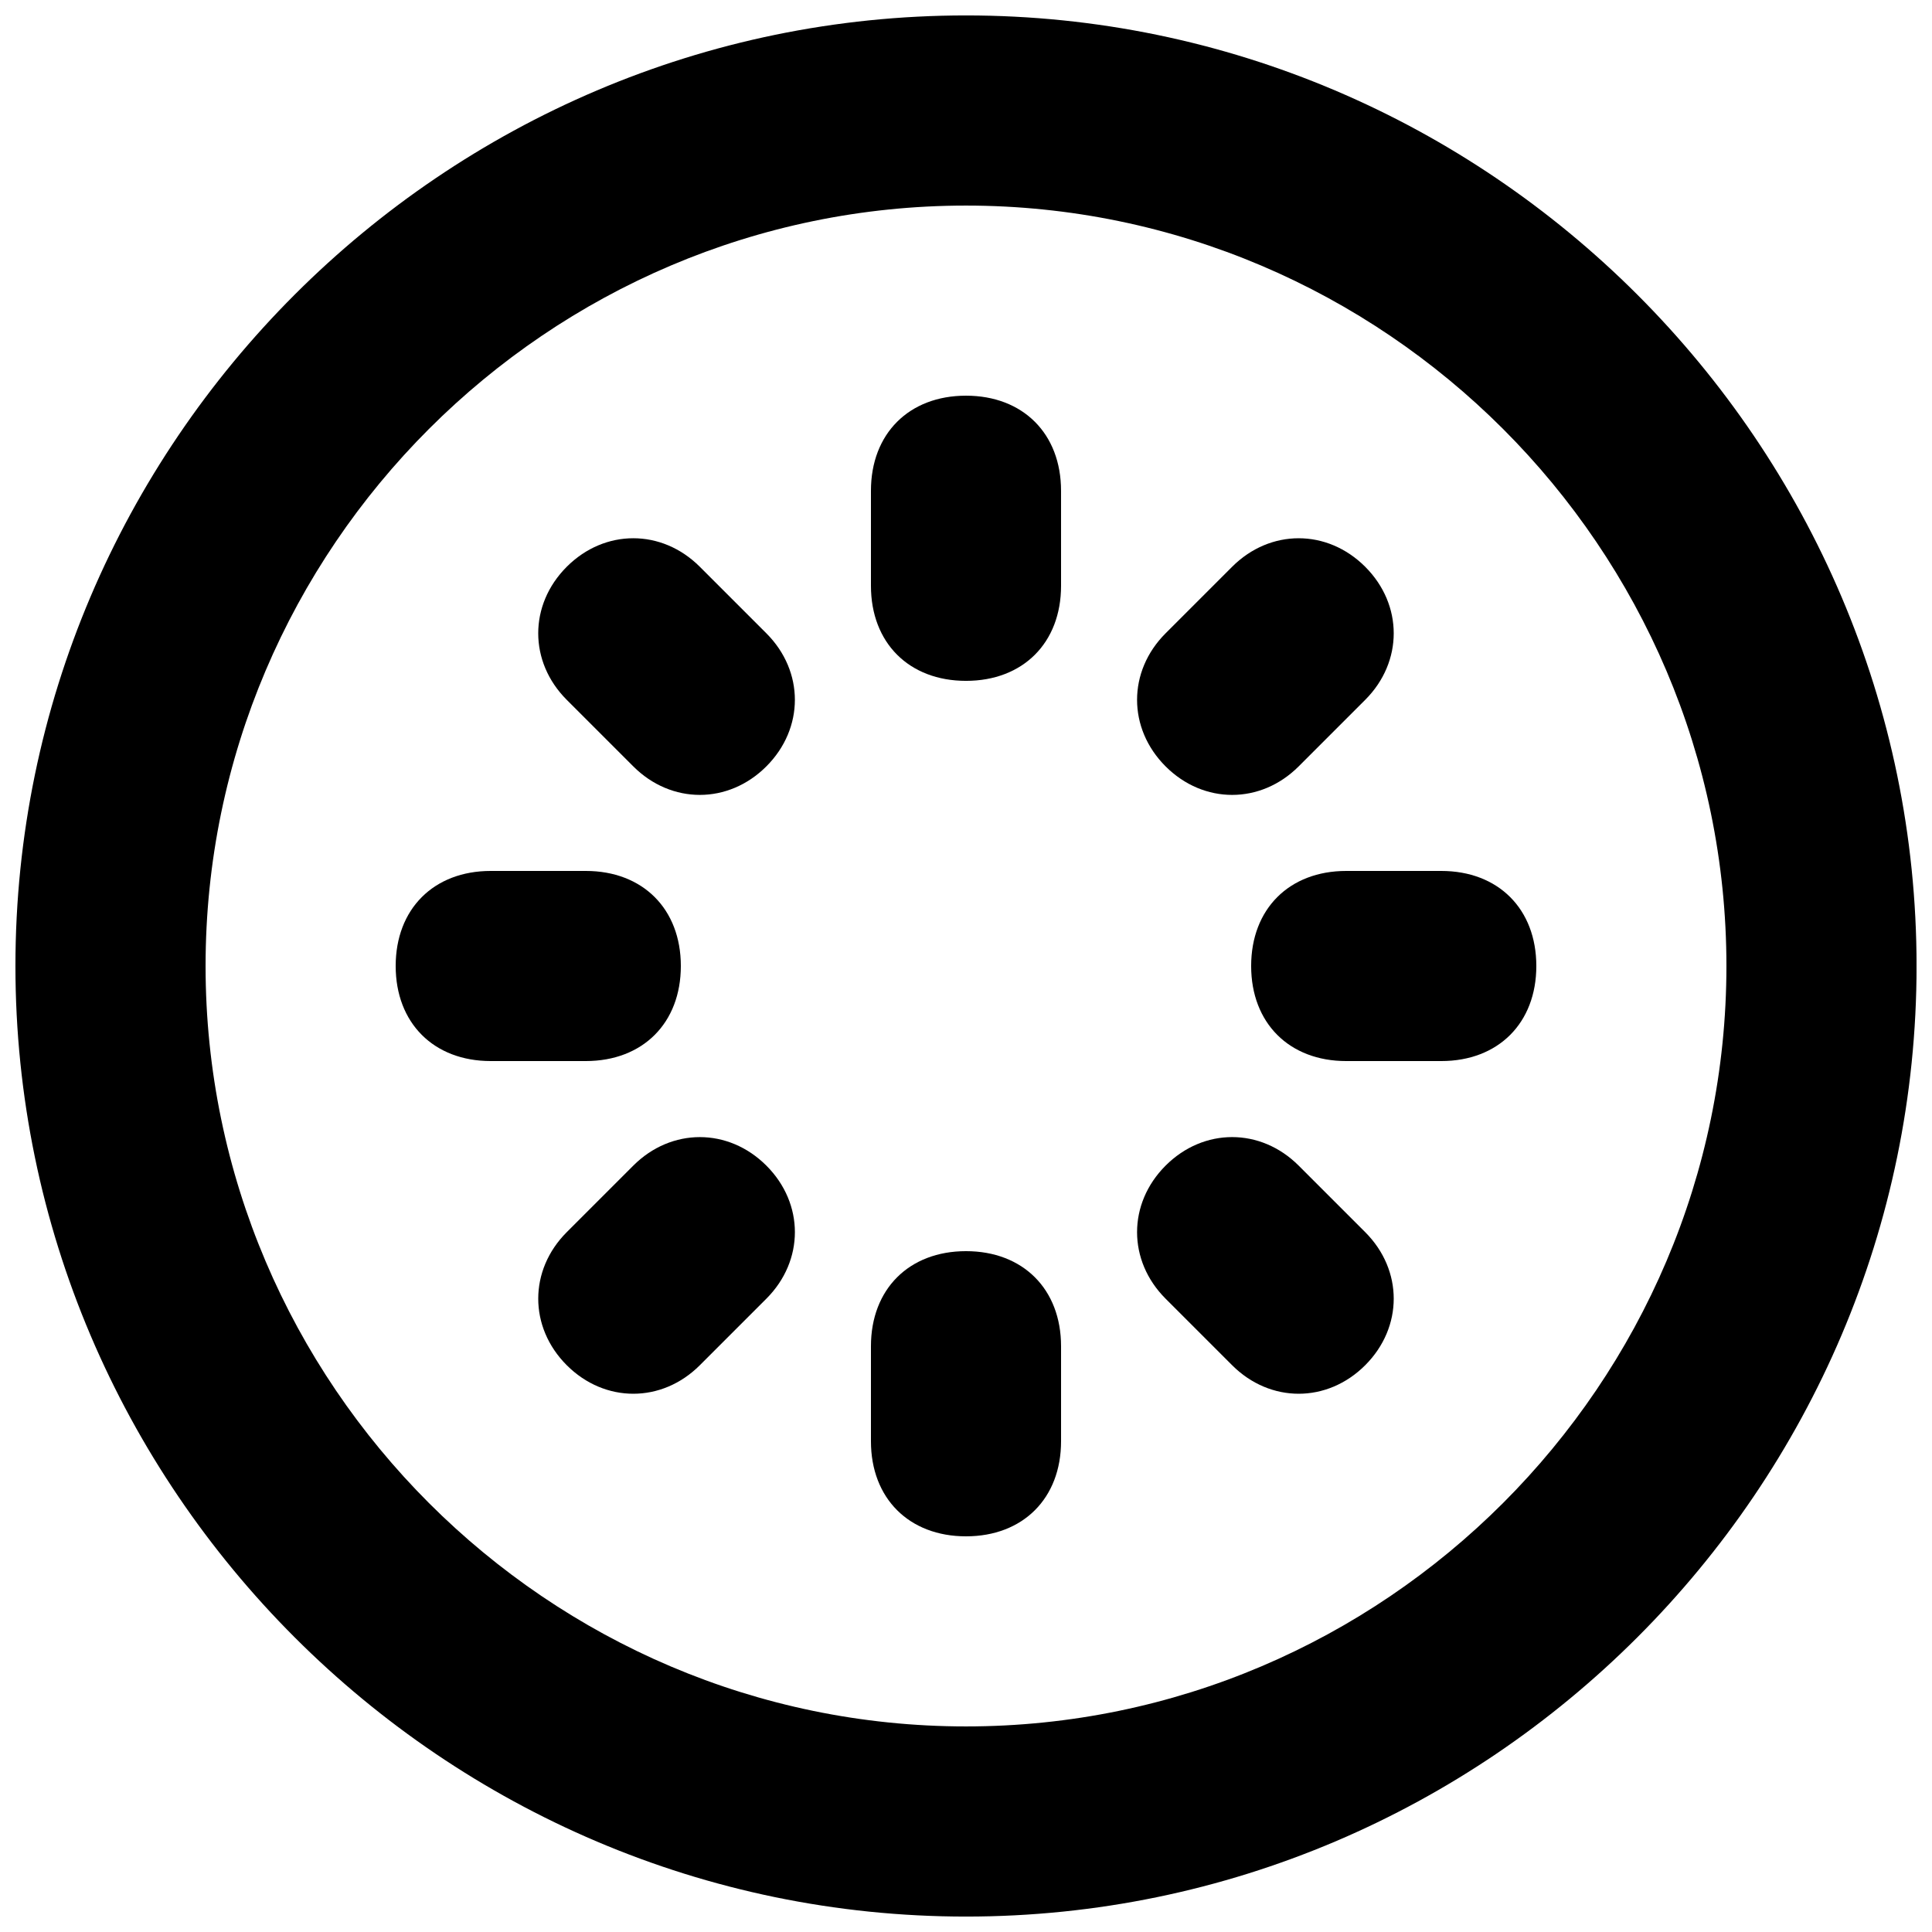
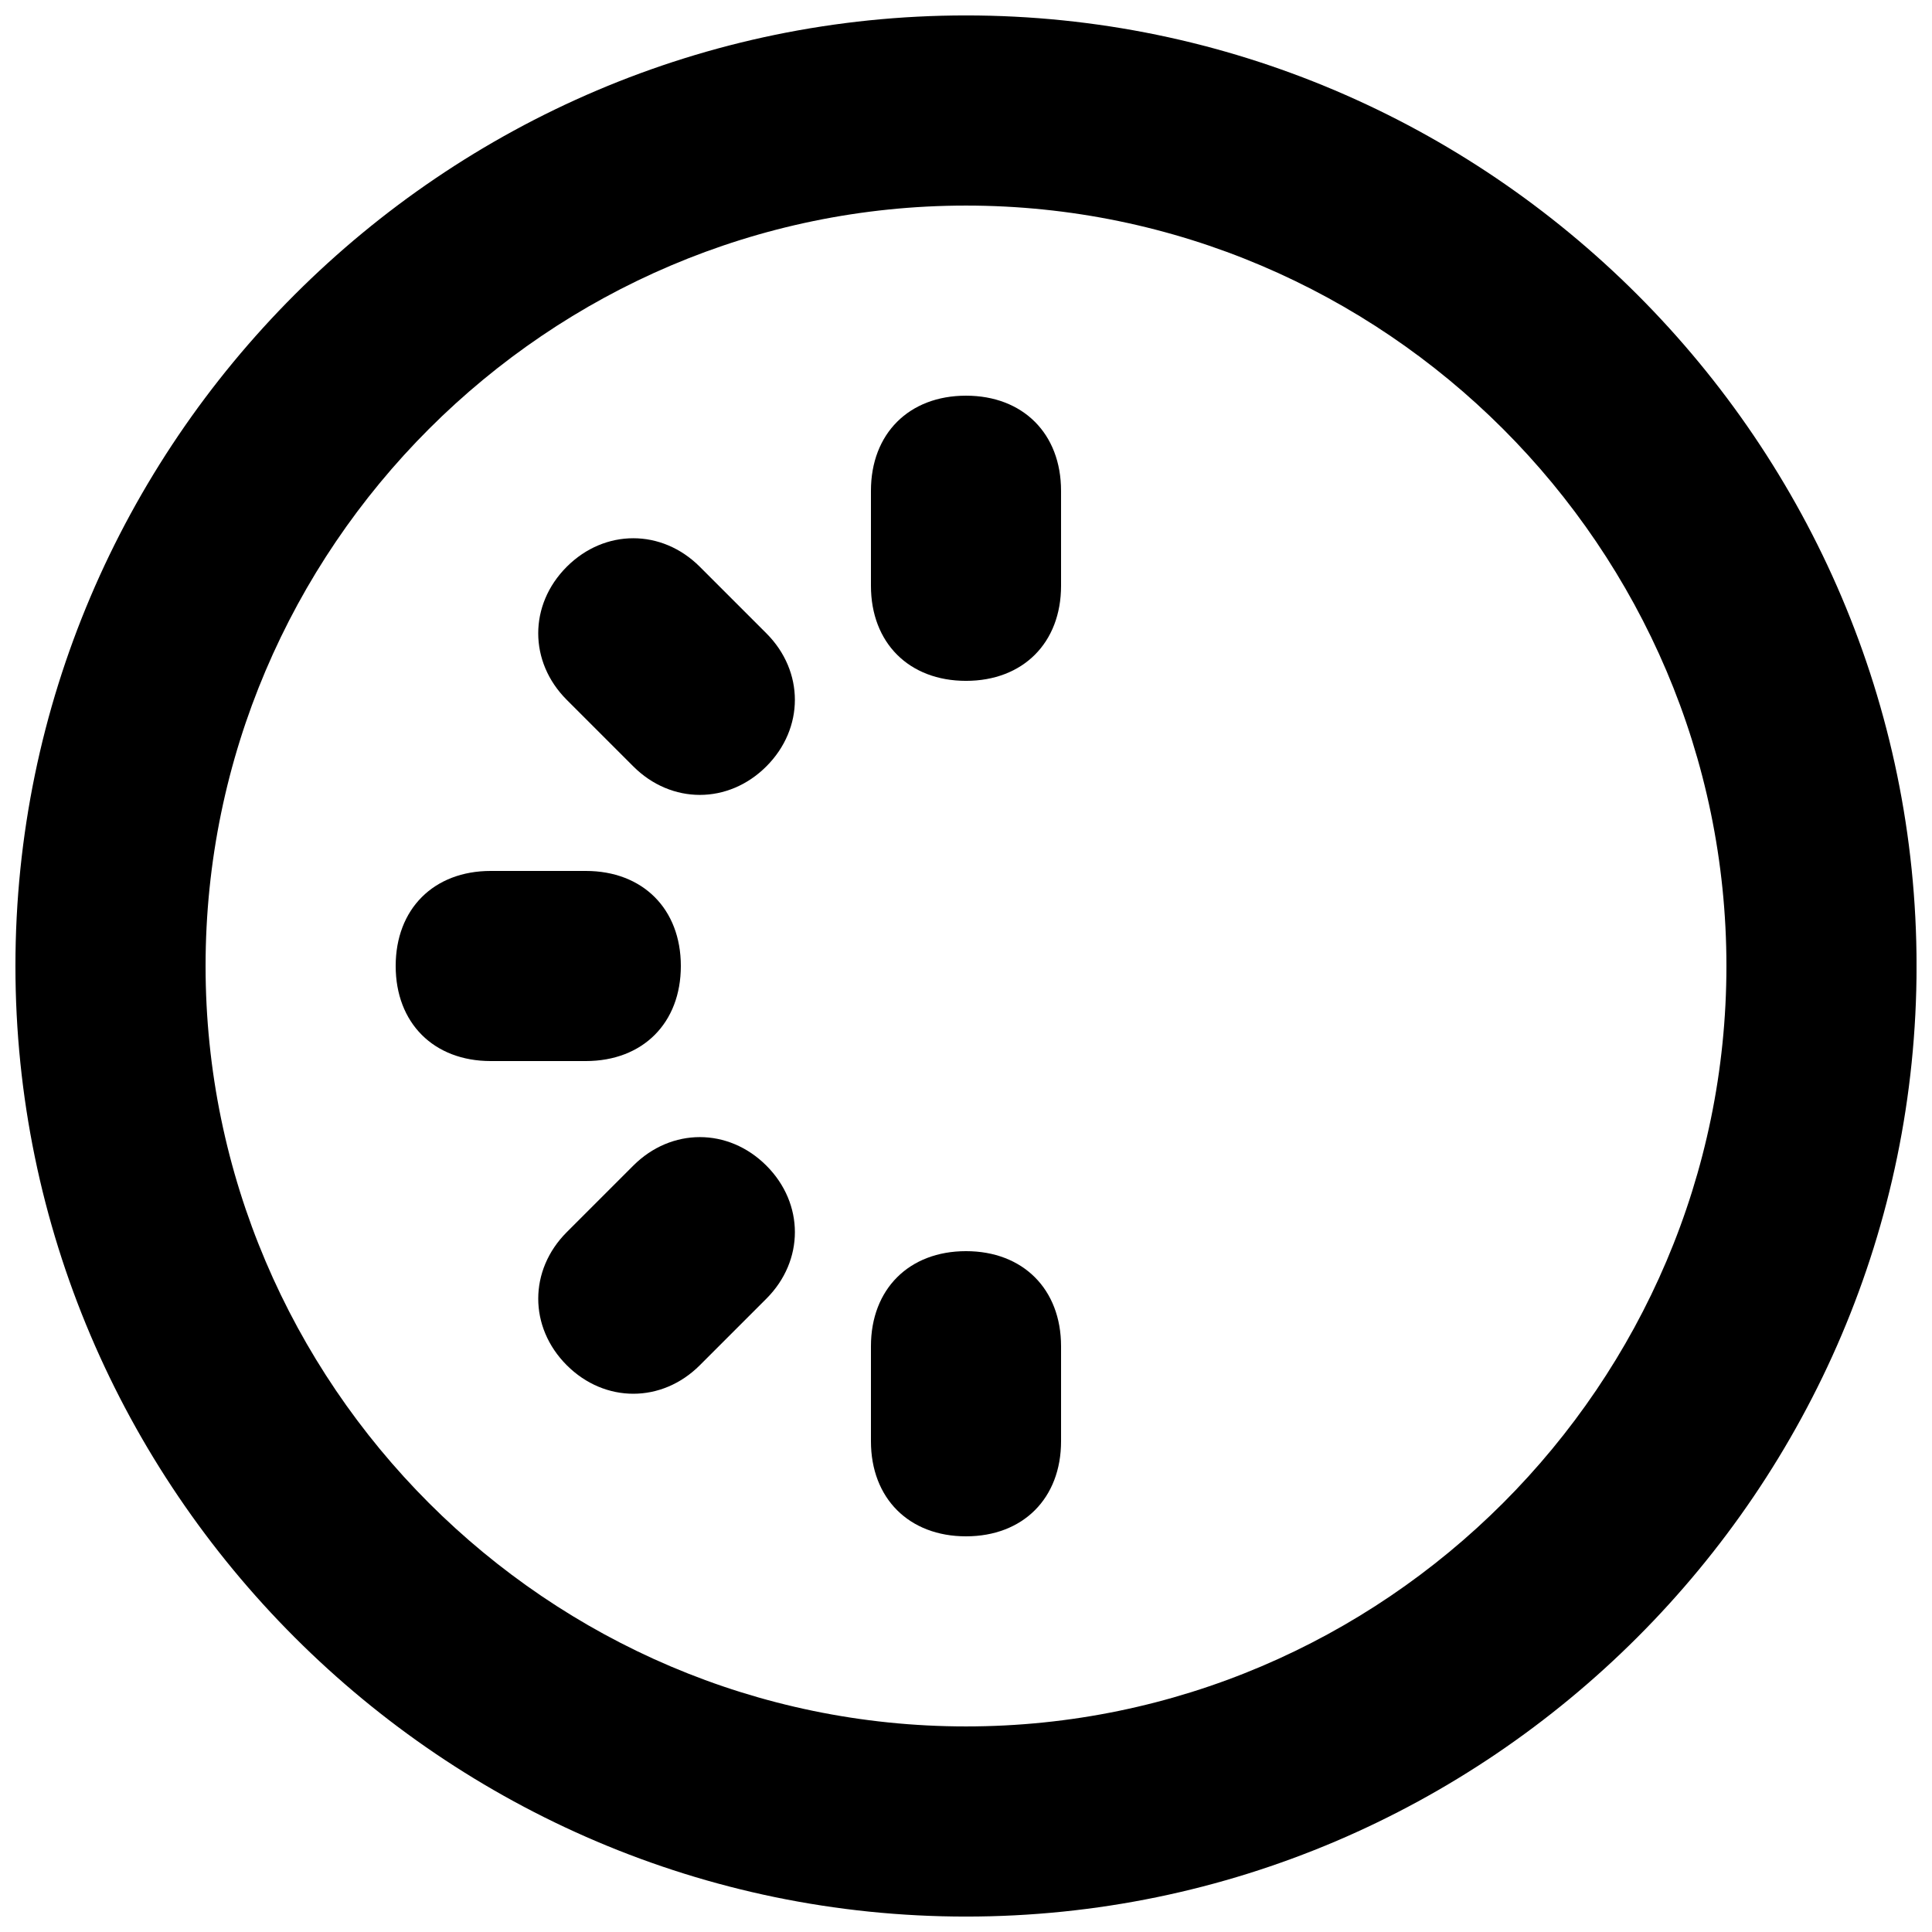
<svg xmlns="http://www.w3.org/2000/svg" width="800px" height="800px" version="1.1" viewBox="144 144 512 512">
  <defs>
    <clipPath id="a">
      <path d="m148.09 148.09h503.81v503.81h-503.81z" />
    </clipPath>
  </defs>
  <g clip-path="url(#a)">
    <path d="m400 148.09c-138.55 0-251.91 113.36-251.91 251.91 0 138.55 113.36 251.91 251.91 251.91 138.55 0 251.91-113.36 251.91-251.91-0.004-138.55-113.36-251.91-251.91-251.91zm0 453.43c-110.84 0-201.52-90.688-201.52-201.52 0-110.84 90.688-201.52 201.52-201.52 110.84 0 201.52 90.688 201.52 201.52s-90.688 201.52-201.52 201.52z" />
  </g>
  <path d="m400 248.86c-15.117 0-25.191 10.078-25.191 25.191v25.191c0 15.113 10.078 25.191 25.191 25.191s25.191-10.078 25.191-25.191l-0.004-25.191c0-15.113-10.074-25.191-25.188-25.191z" />
  <path d="m400 475.57c-15.113 0-25.191 10.078-25.191 25.191v25.191c0 15.113 10.078 25.191 25.191 25.191s25.191-10.078 25.191-25.191v-25.191c-0.004-15.117-10.078-25.191-25.191-25.191z" />
-   <path d="m488.16 347.1 17.633-17.633c10.078-10.078 10.078-25.191 0-35.266-10.078-10.078-25.191-10.078-35.266 0l-17.633 17.633c-10.078 10.078-10.078 25.191 0 35.266 10.078 10.078 25.191 10.078 35.266 0z" />
  <path d="m311.83 452.9-17.633 17.633c-10.078 10.078-10.078 25.191 0 35.266 10.078 10.078 25.191 10.078 35.266 0l17.633-17.633c10.078-10.078 10.078-25.191 0-35.266-10.074-10.074-25.191-10.074-35.266 0z" />
-   <path d="m525.95 374.81h-25.191c-15.113 0-25.191 10.078-25.191 25.191s10.078 25.191 25.191 25.191h25.191c15.113 0 25.191-10.078 25.191-25.191 0-15.117-10.074-25.191-25.191-25.191z" />
  <path d="m324.43 400c0-15.113-10.078-25.191-25.191-25.191h-25.188c-15.113 0-25.191 10.078-25.191 25.191s10.078 25.191 25.191 25.191h25.191c15.113-0.004 25.188-10.078 25.188-25.191z" />
-   <path d="m488.16 452.9c-10.078-10.078-25.191-10.078-35.266 0-10.078 10.078-10.078 25.191 0 35.266l17.633 17.633c10.078 10.078 25.191 10.078 35.266 0 10.078-10.078 10.078-25.191 0-35.266z" />
  <path d="m329.46 294.2c-10.078-10.078-25.191-10.078-35.266 0-10.078 10.078-10.078 25.191 0 35.266l17.633 17.633c10.078 10.078 25.191 10.078 35.266 0 10.078-10.078 10.078-25.191 0-35.266z" />
</svg>